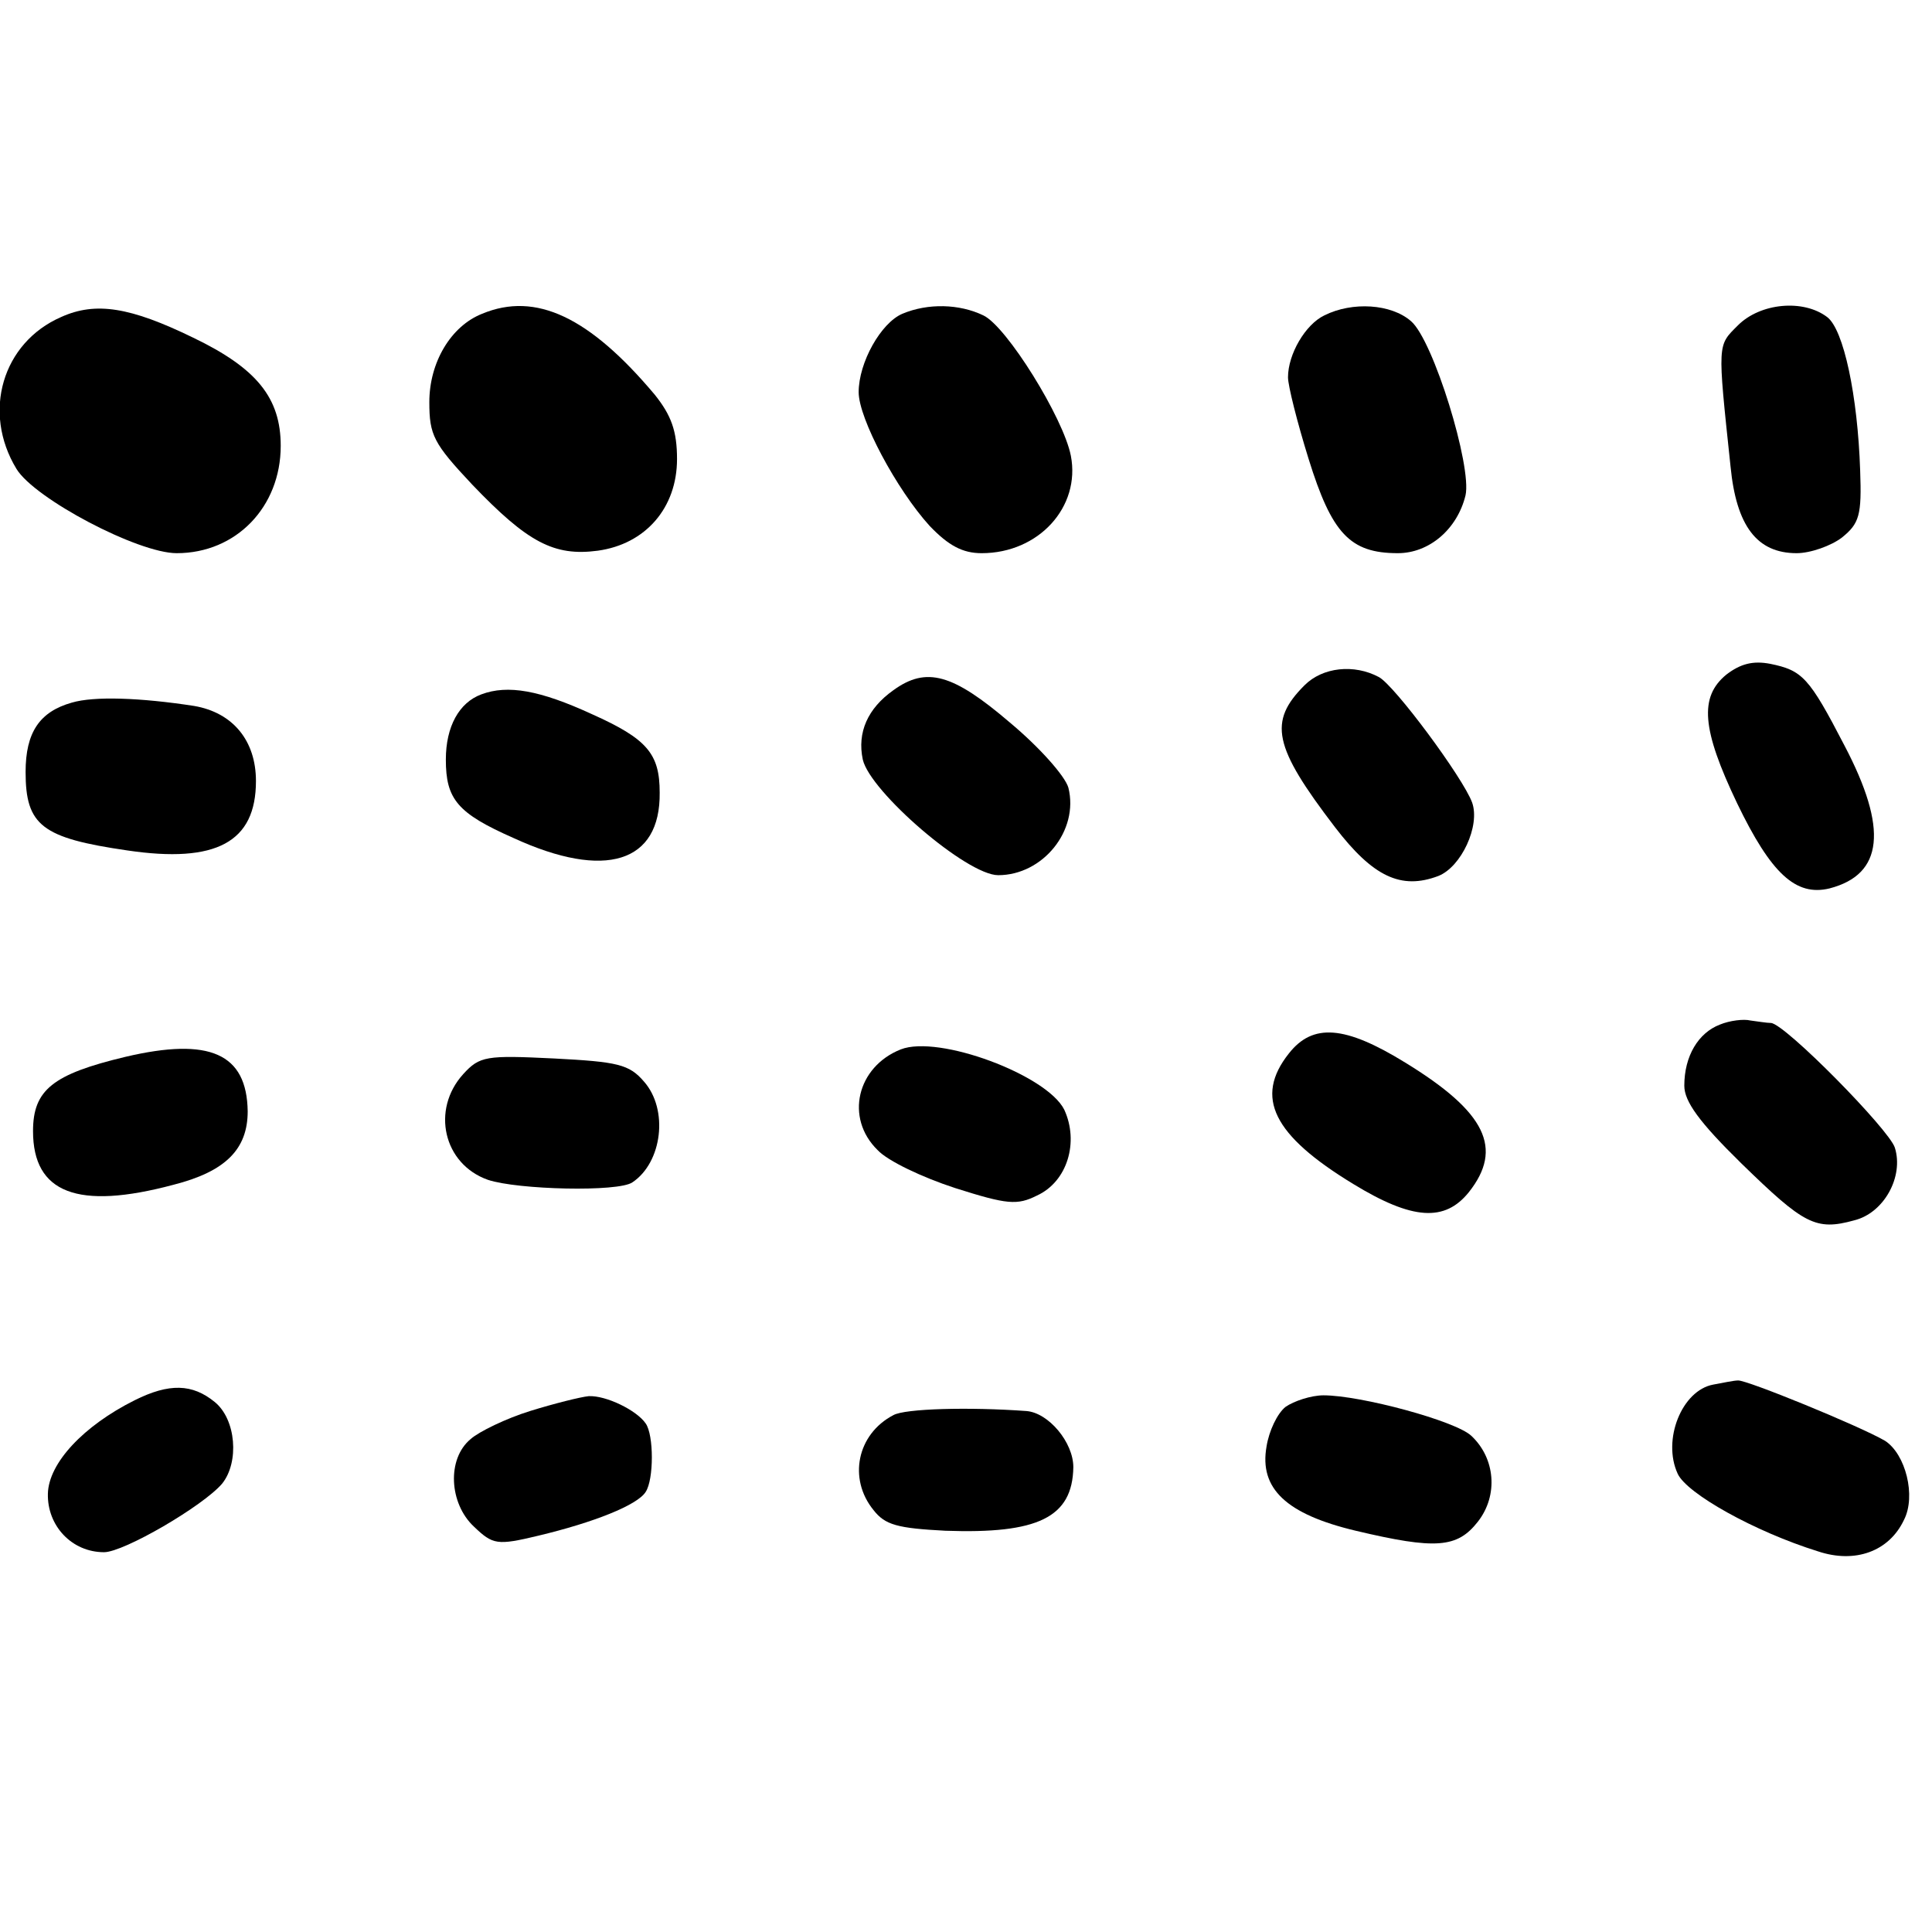
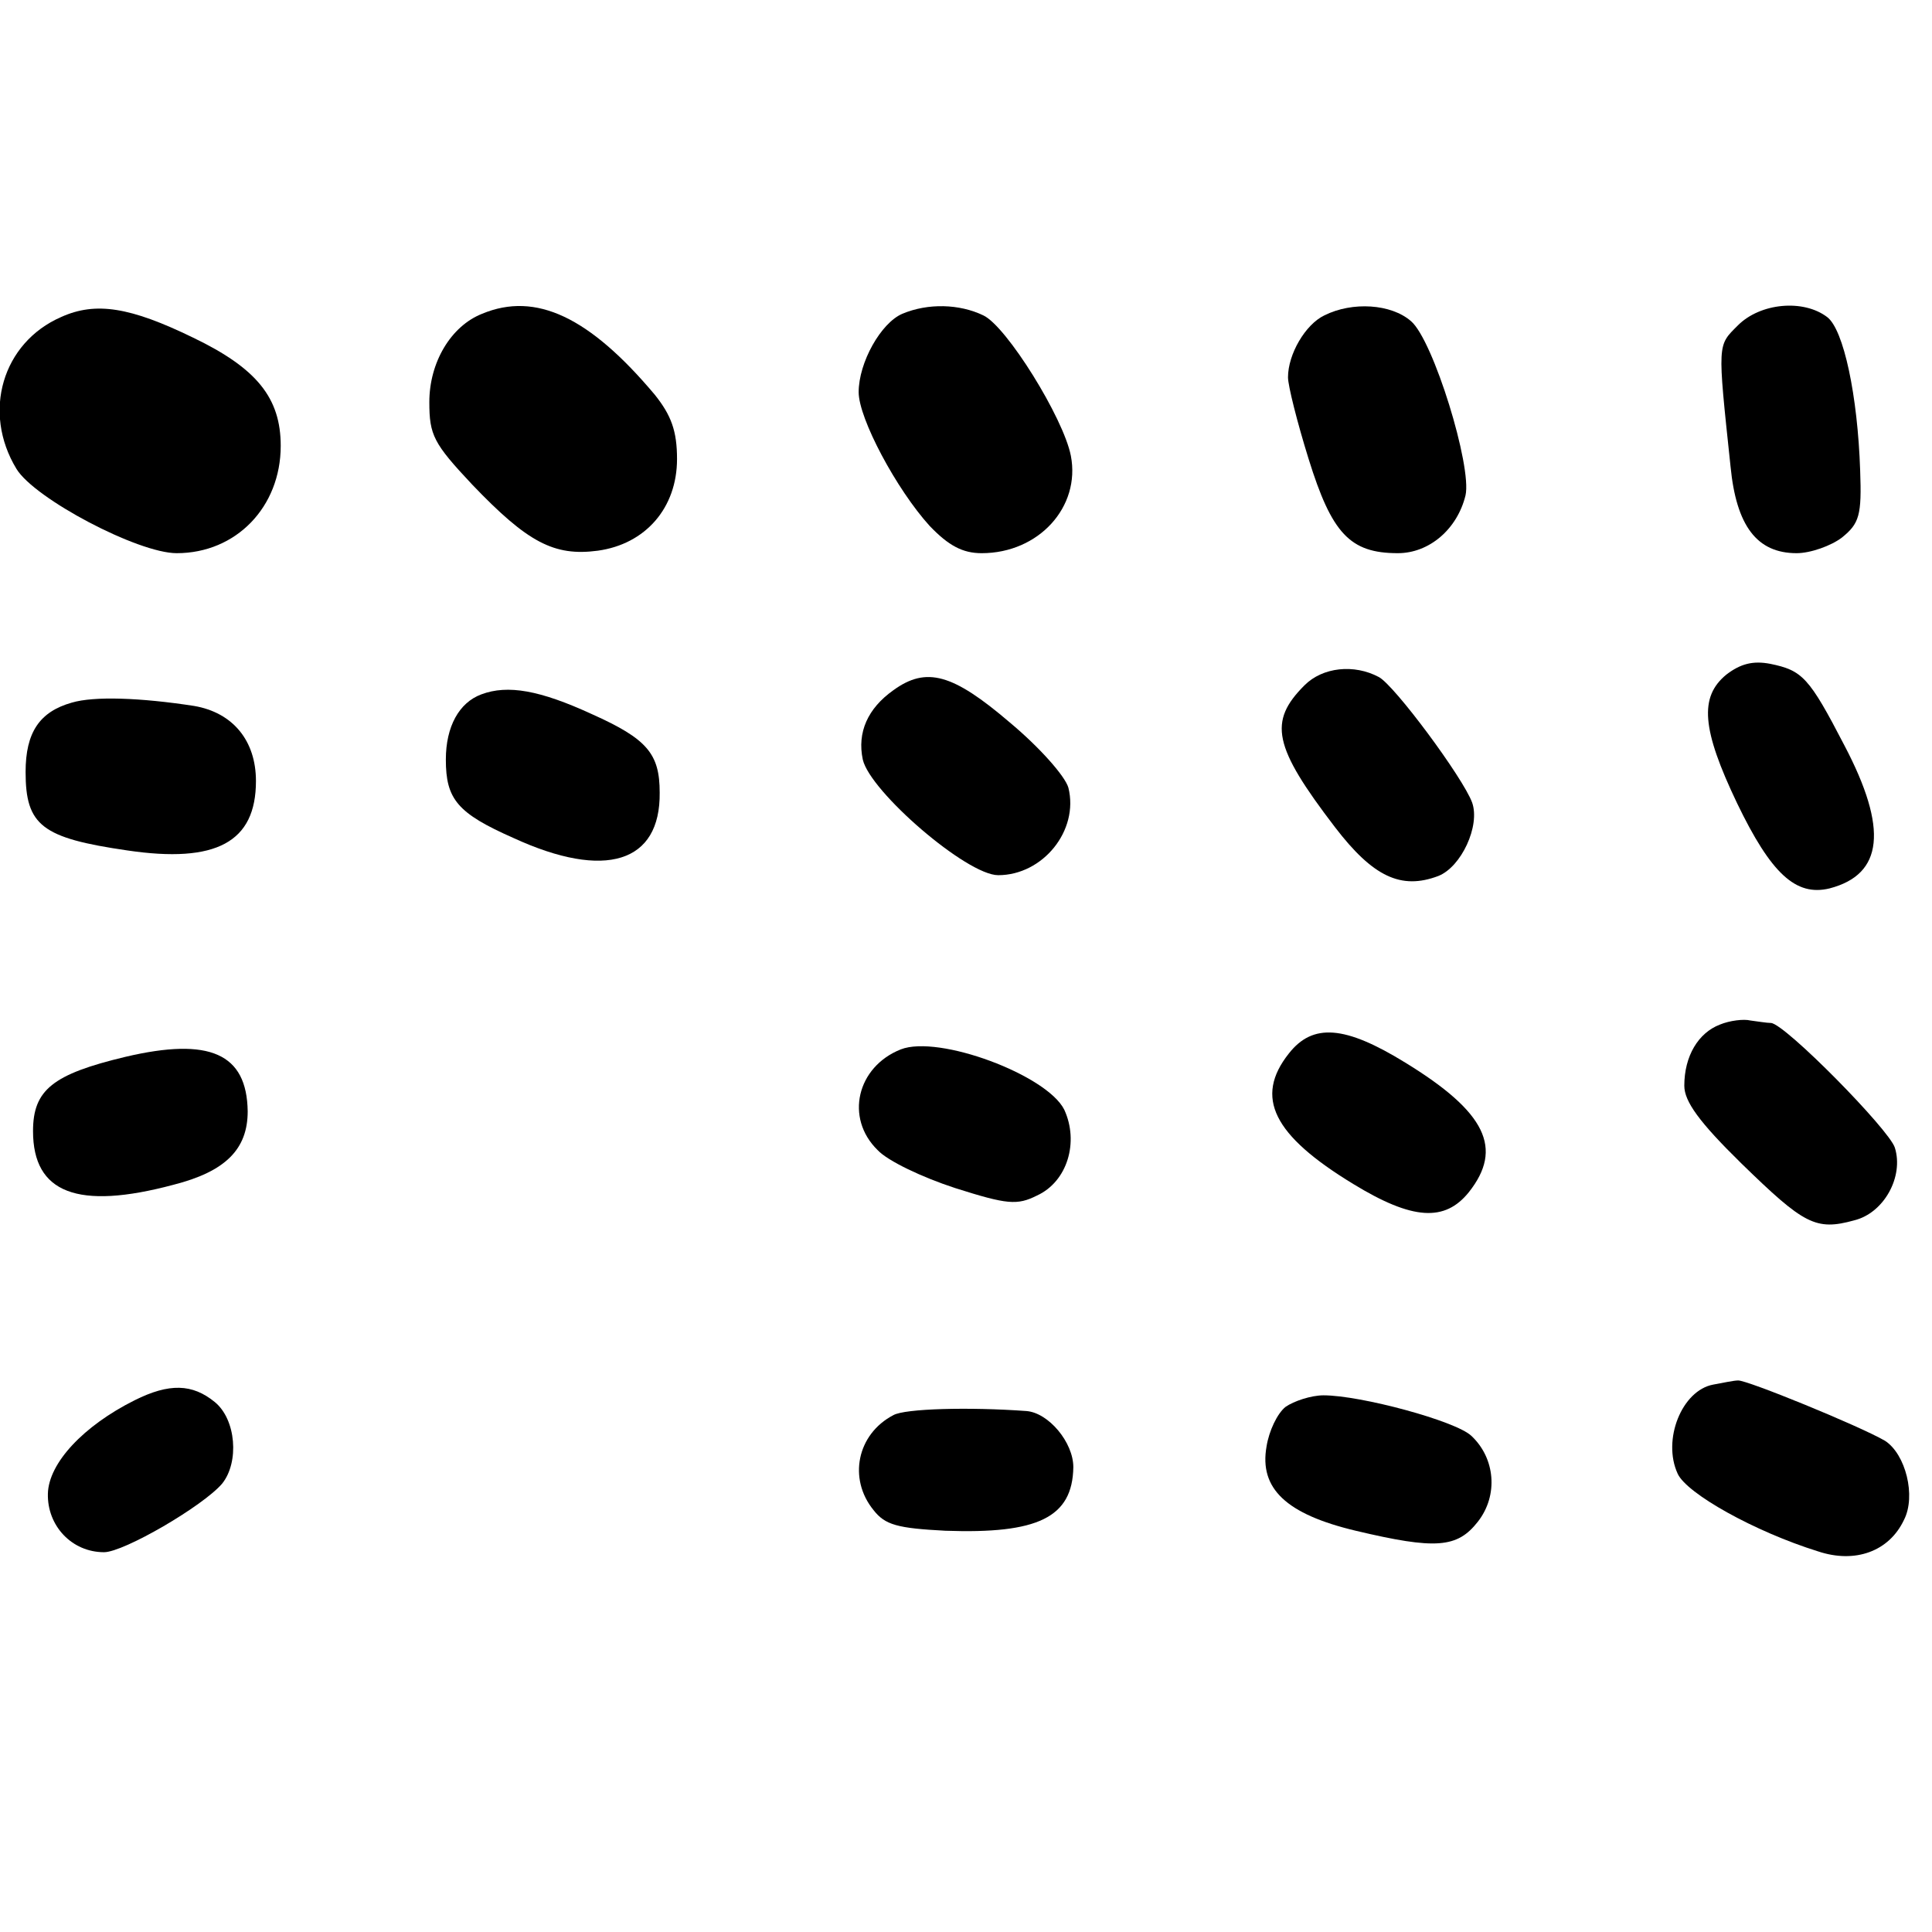
<svg xmlns="http://www.w3.org/2000/svg" version="1.0" width="234pt" height="234pt" viewBox="0 0 234 234" preserveAspectRatio="xMidYMid meet">
  <g transform="translate(0,234) scale(0.1,-0.1)" fill="#000000" stroke="none">
    <path d="M74 1956 c-71 -31 -96 -115 -54 -184 22 -36 147 -102 194 -102 72 0 126 56 126 130 0 58 -29 94 -106 131 -76 37 -118 44 -160 25z" />
    <path d="M584 1960 c-38 -15 -64 -59 -64 -107 0 -40 5 -50 52 -100 67 -70 99 -87 152 -80 58 8 96 52 96 111 0 34 -7 53 -27 78 -79 94 -144 125 -209 98z" />
    <path d="M1093 1960 c-26 -11 -53 -59 -53 -95 0 -32 46 -118 86 -162 23 -24 40 -33 63 -33 69 0 120 56 108 118 -9 46 -78 157 -106 170 -29 14 -67 15 -98 2z" />
    <path d="M1604 1958 c-23 -11 -44 -47 -44 -75 0 -10 11 -54 25 -99 28 -90 50 -114 108 -114 38 0 72 29 82 70 8 35 -39 188 -66 211 -24 21 -71 24 -105 7z" />
    <path d="M2105 1946 c-25 -25 -25 -20 -9 -171 7 -72 32 -105 80 -105 17 0 42 9 55 19 21 17 24 27 22 81 -3 91 -20 171 -40 186 -29 22 -81 17 -108 -10z" />
    <path d="M2091 1523 c-33 -27 -30 -66 13 -156 41 -85 71 -113 112 -103 65 17 71 72 18 173 -43 83 -51 91 -90 99 -21 4 -36 0 -53 -13z" />
    <path d="M1580 1510 c-44 -44 -38 -74 37 -172 46 -60 80 -76 125 -59 28 11 51 61 41 89 -11 30 -94 142 -113 152 -30 16 -68 12 -90 -10z" />
    <path d="M1082 1504 c-31 -22 -44 -51 -37 -84 9 -39 126 -140 164 -140 54 0 98 54 85 106 -4 14 -35 49 -71 79 -69 59 -101 68 -141 39z" />
    <path d="M583 1499 c-27 -10 -43 -39 -43 -79 0 -48 14 -65 82 -95 111 -51 178 -30 177 55 0 47 -15 65 -82 95 -63 29 -102 36 -134 24z" />
    <path d="M87 1489 c-39 -11 -56 -36 -56 -84 0 -65 20 -80 123 -95 108 -16 156 10 156 84 0 49 -28 83 -75 91 -65 10 -121 12 -148 4z" />
    <path d="M2083 1099 c-26 -10 -43 -38 -43 -74 0 -19 18 -44 69 -94 76 -74 90 -82 137 -69 36 9 60 53 49 88 -7 22 -133 150 -150 151 -5 0 -17 2 -25 3 -8 2 -25 0 -37 -5z" />
    <path d="M1561 1064 c-42 -53 -19 -99 78 -158 72 -44 111 -46 140 -10 42 53 21 97 -77 157 -73 45 -112 48 -141 11z" />
    <path d="M152 1060 c-88 -21 -112 -40 -112 -90 0 -75 54 -96 170 -65 63 16 90 43 90 89 -1 70 -46 90 -148 66z" />
    <path d="M1091 1069 c-53 -21 -68 -83 -28 -122 12 -13 54 -33 94 -46 63 -20 75 -21 99 -9 37 17 51 65 33 104 -21 42 -152 91 -198 73z" />
-     <path d="M561 1039 c-39 -43 -24 -109 30 -128 36 -12 158 -15 175 -3 36 24 44 88 14 122 -18 21 -32 24 -109 28 -82 4 -90 3 -110 -19z" />
+     <path d="M561 1039 z" />
    <path d="M2075 663 c-38 -7 -62 -67 -43 -108 11 -24 93 -70 170 -94 45 -15 86 0 104 38 15 29 2 80 -23 96 -31 18 -168 74 -178 73 -5 0 -19 -3 -30 -5z" />
    <path d="M163 644 c-62 -31 -104 -76 -105 -113 -1 -39 29 -71 68 -71 24 0 120 56 143 83 21 26 17 78 -9 99 -27 22 -55 23 -97 2z" />
-     <path d="M642 631 c-29 -9 -62 -25 -72 -34 -29 -24 -26 -78 4 -106 23 -22 28 -23 78 -11 67 16 120 37 130 53 10 15 10 69 0 83 -11 16 -48 34 -69 33 -10 -1 -42 -9 -71 -18z" />
    <path d="M1557 636 c-10 -8 -20 -29 -23 -48 -9 -51 24 -82 108 -102 97 -23 123 -21 148 11 25 32 21 77 -8 104 -19 18 -134 49 -179 49 -15 0 -36 -7 -46 -14z" />
    <path d="M1082 626 c-44 -23 -55 -77 -24 -115 14 -18 29 -22 87 -25 112 -4 154 16 155 77 0 30 -30 66 -57 68 -69 5 -147 3 -161 -5z" />
  </g>
</svg>